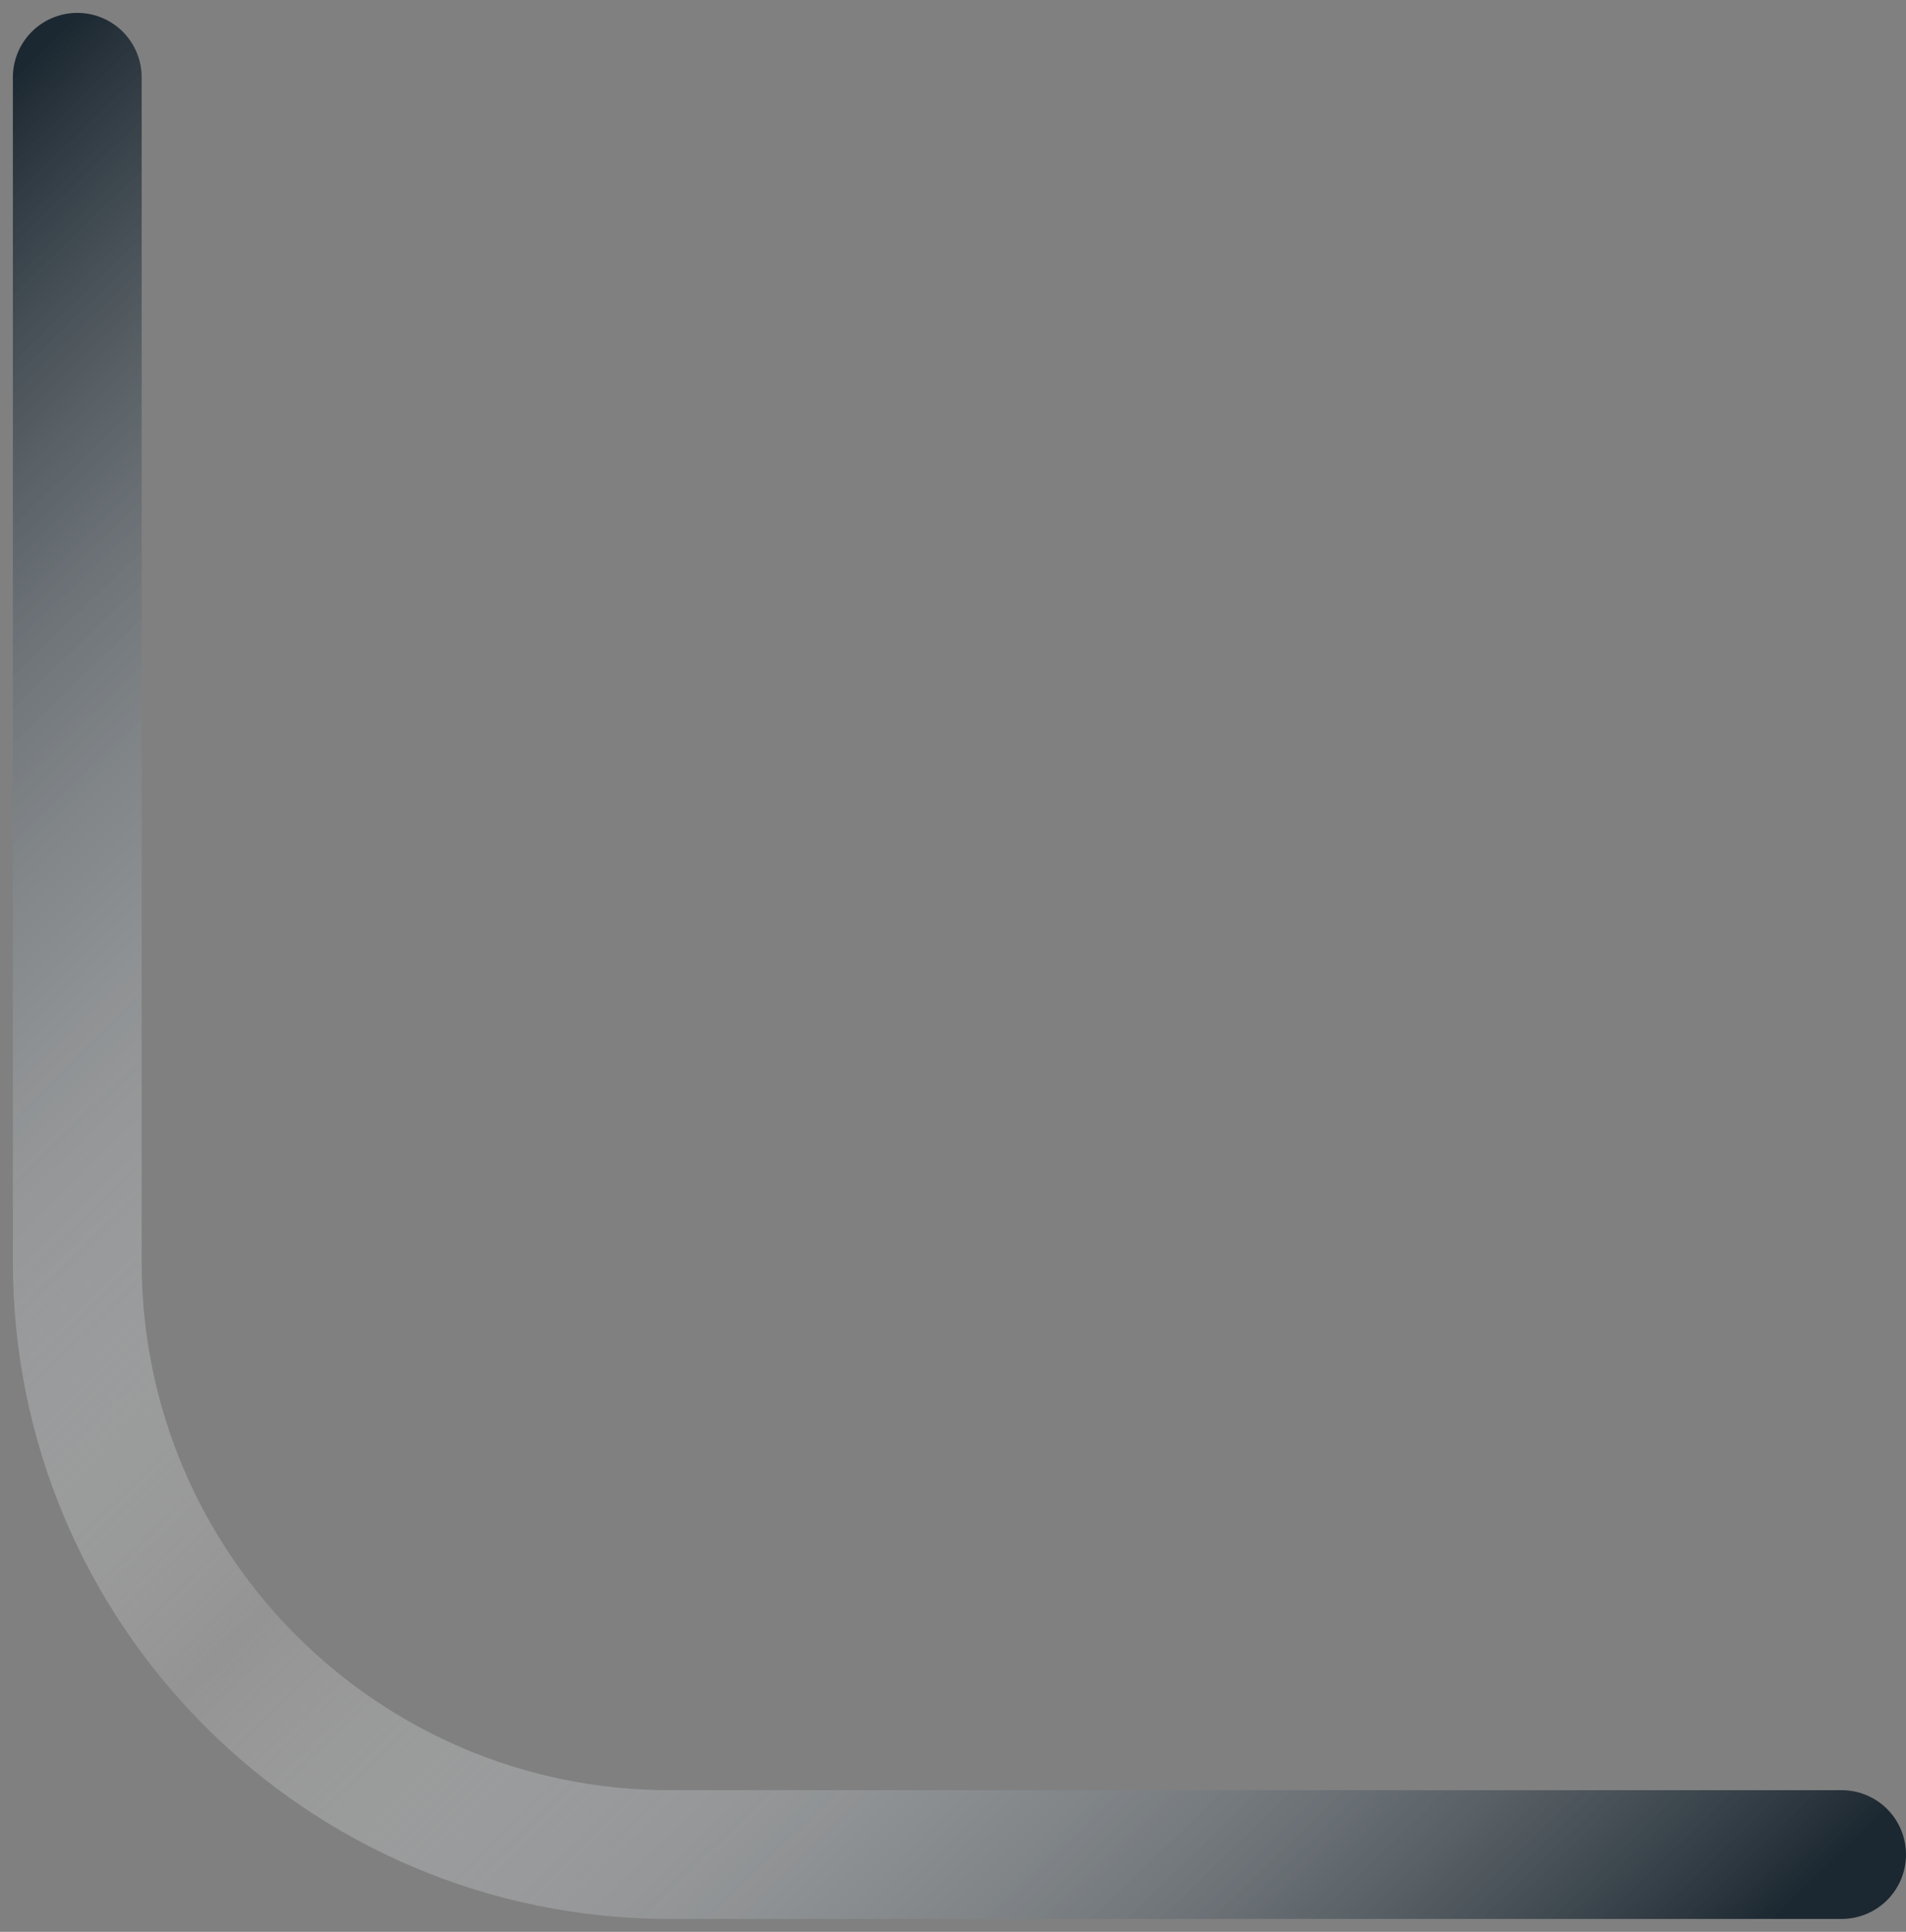
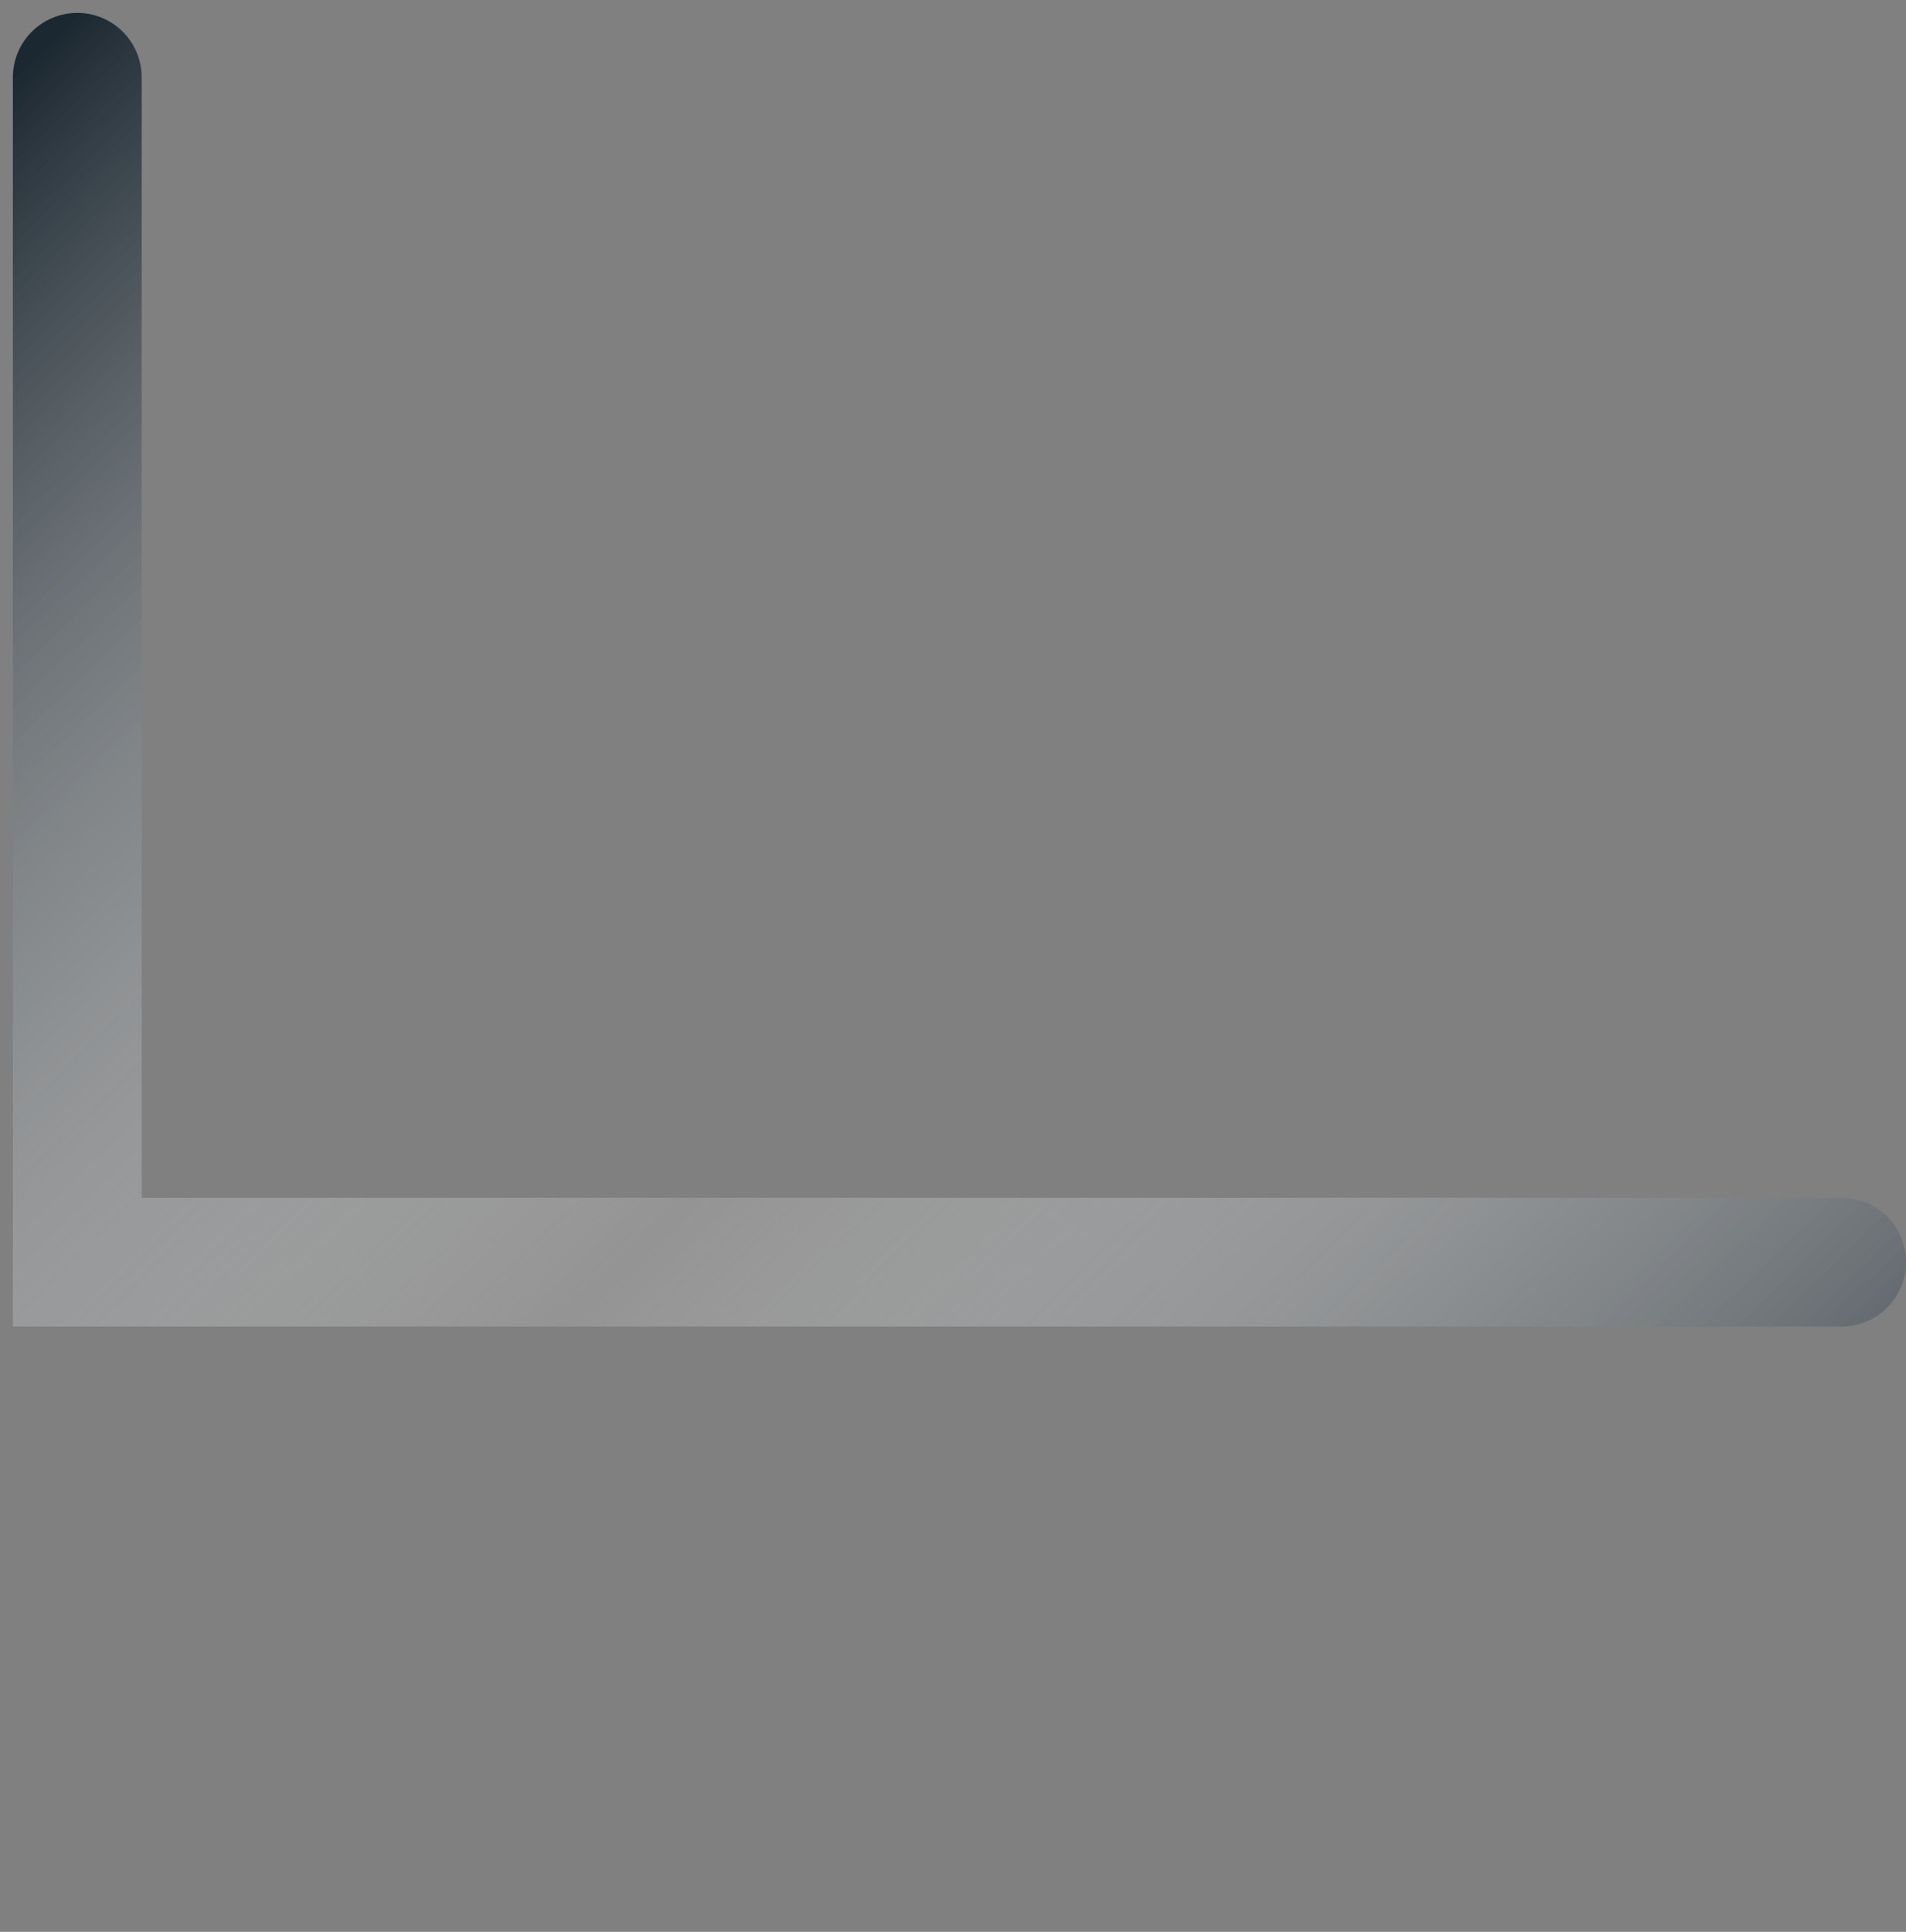
<svg xmlns="http://www.w3.org/2000/svg" width="74" height="75" viewBox="0 0 74 75" fill="none">
  <rect x="0" y="0" width="74" height="75" fill="#808080" stroke="none" />
-   <path d="M3 3L3 49C3 61.703 13.297 72 26 72H71.5" stroke="url(#paint0_linear_9_2)" stroke-width="5" stroke-linecap="round" />
+   <path d="M3 3L3 49H71.5" stroke="url(#paint0_linear_9_2)" stroke-width="5" stroke-linecap="round" />
  <defs>
    <linearGradient id="paint0_linear_9_2" x1="2.5" y1="1" x2="71.5" y2="72" gradientUnits="userSpaceOnUse">
      <stop stop-color="#1C2831" />
      <stop offset="0.501" stop-color="white" stop-opacity="0.157" />
      <stop offset="1" stop-color="#1C2831" />
    </linearGradient>
  </defs>
</svg>